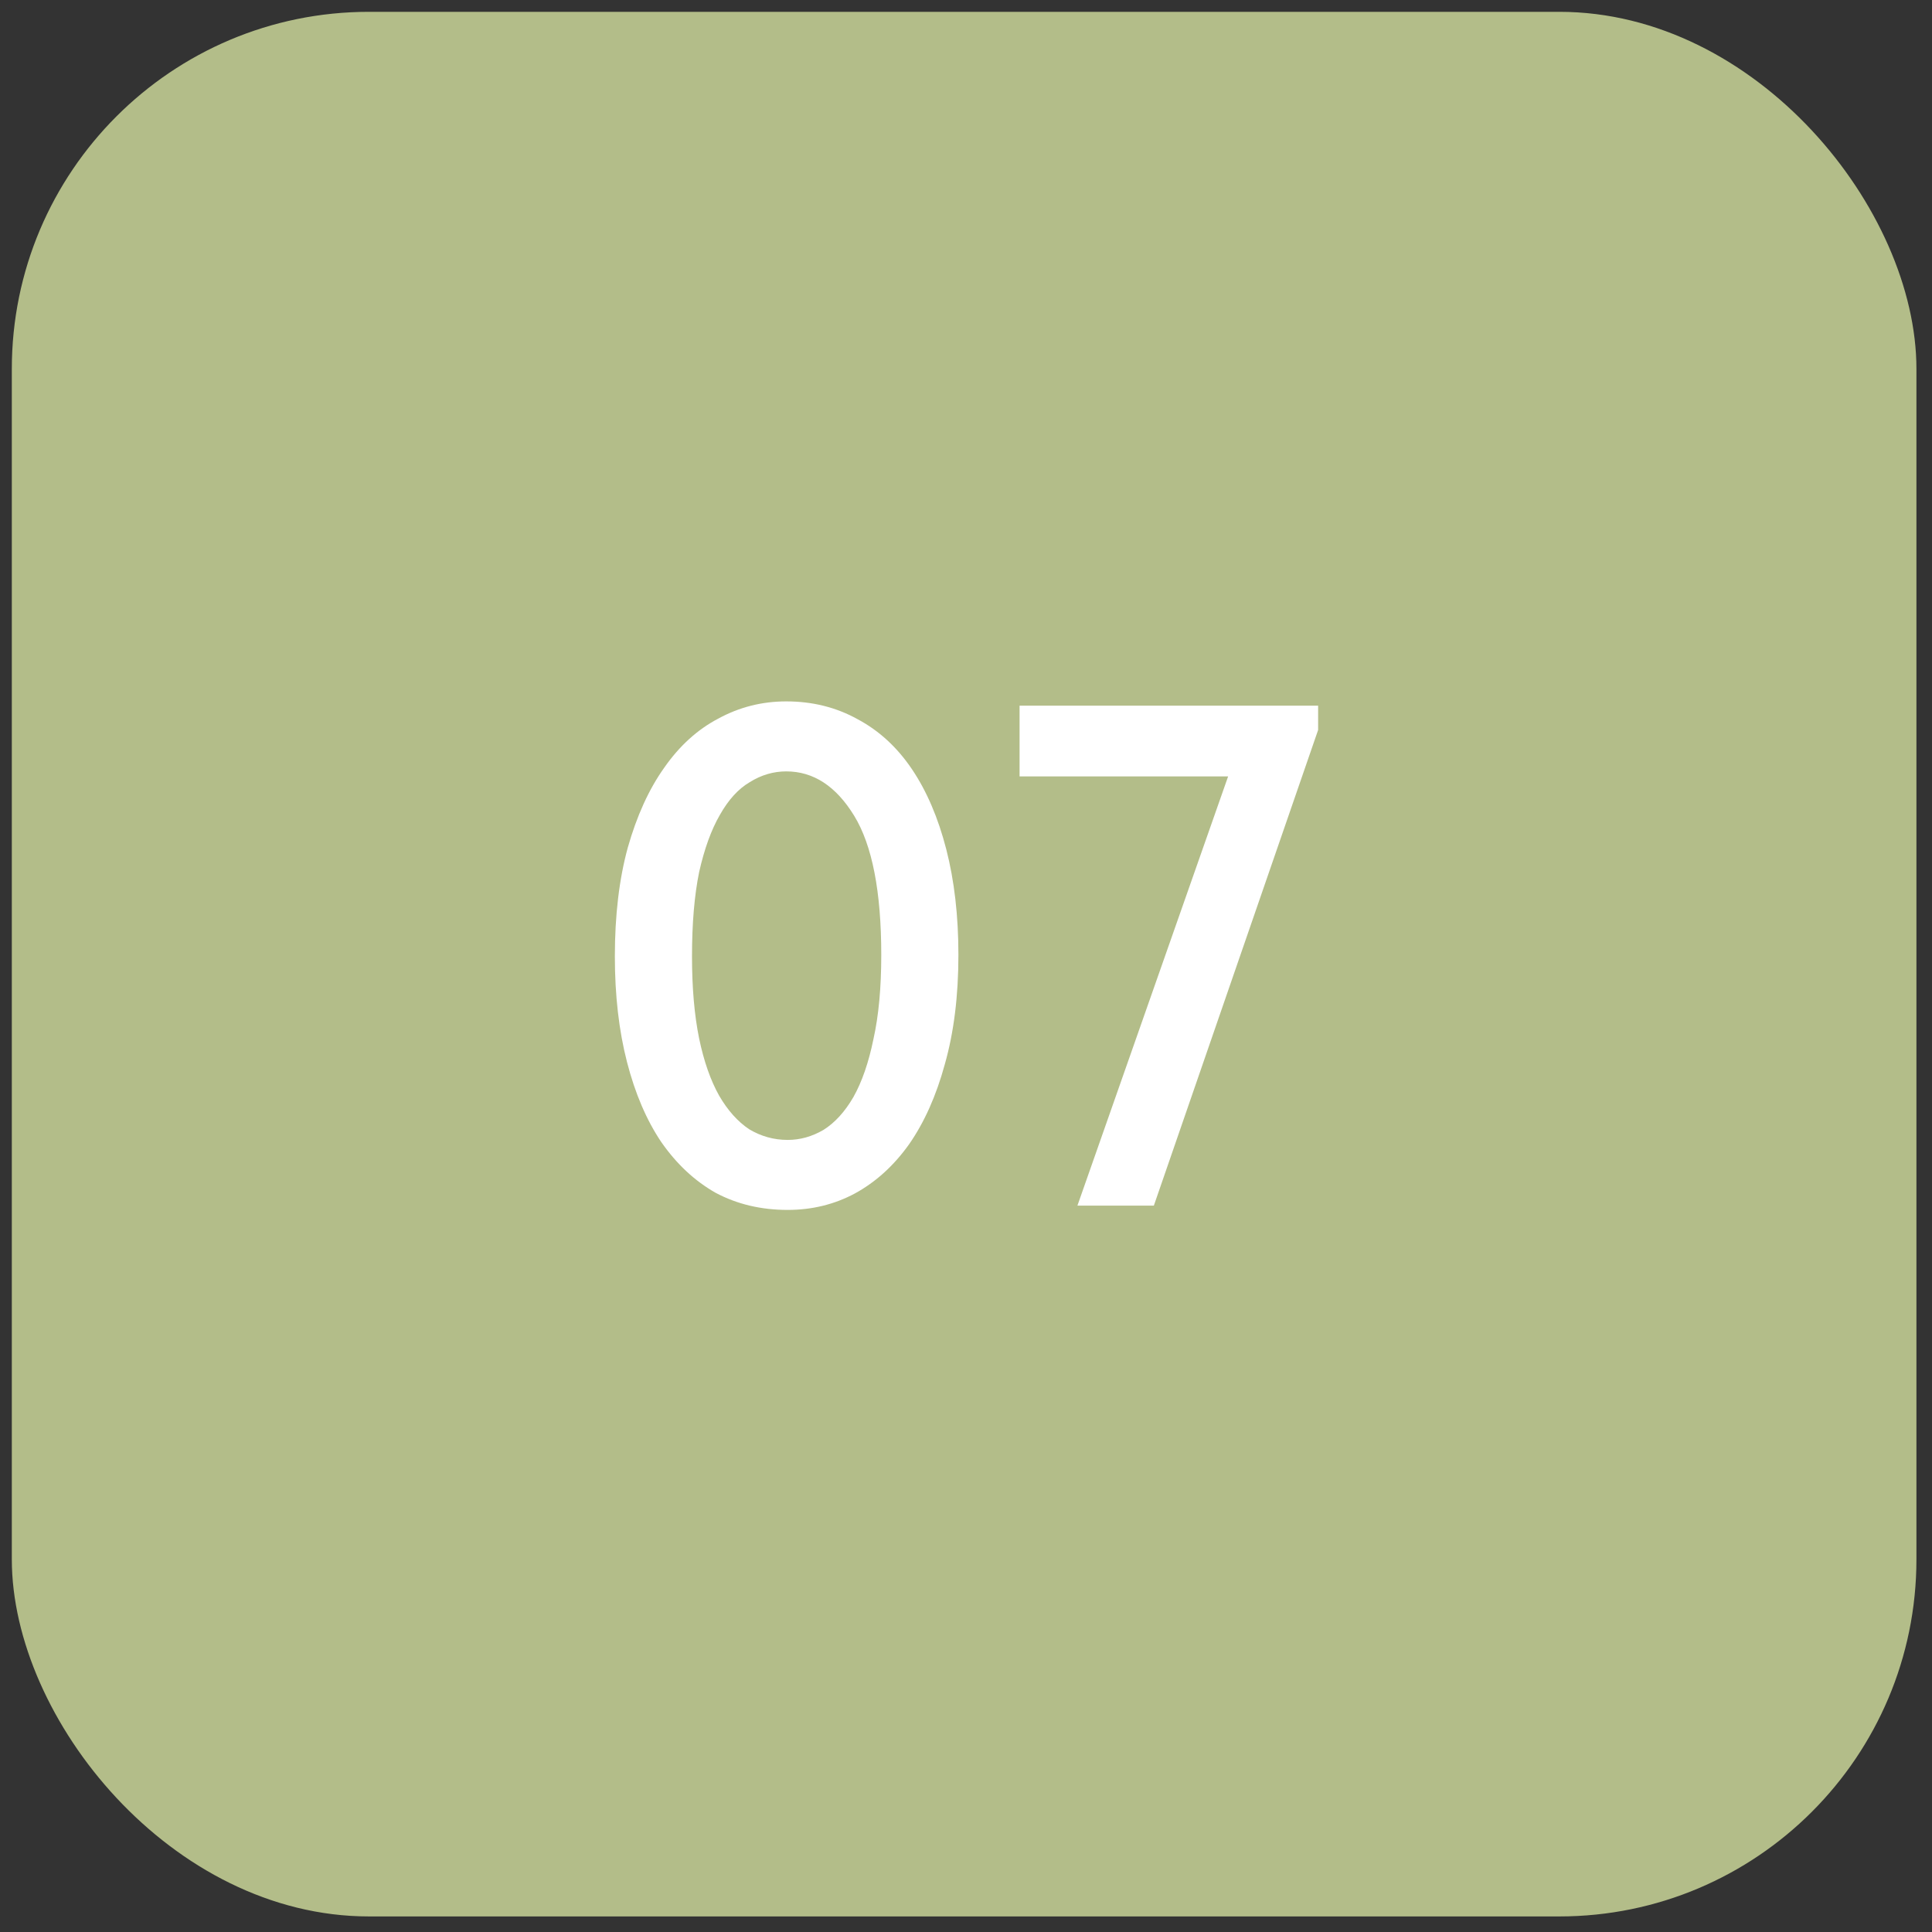
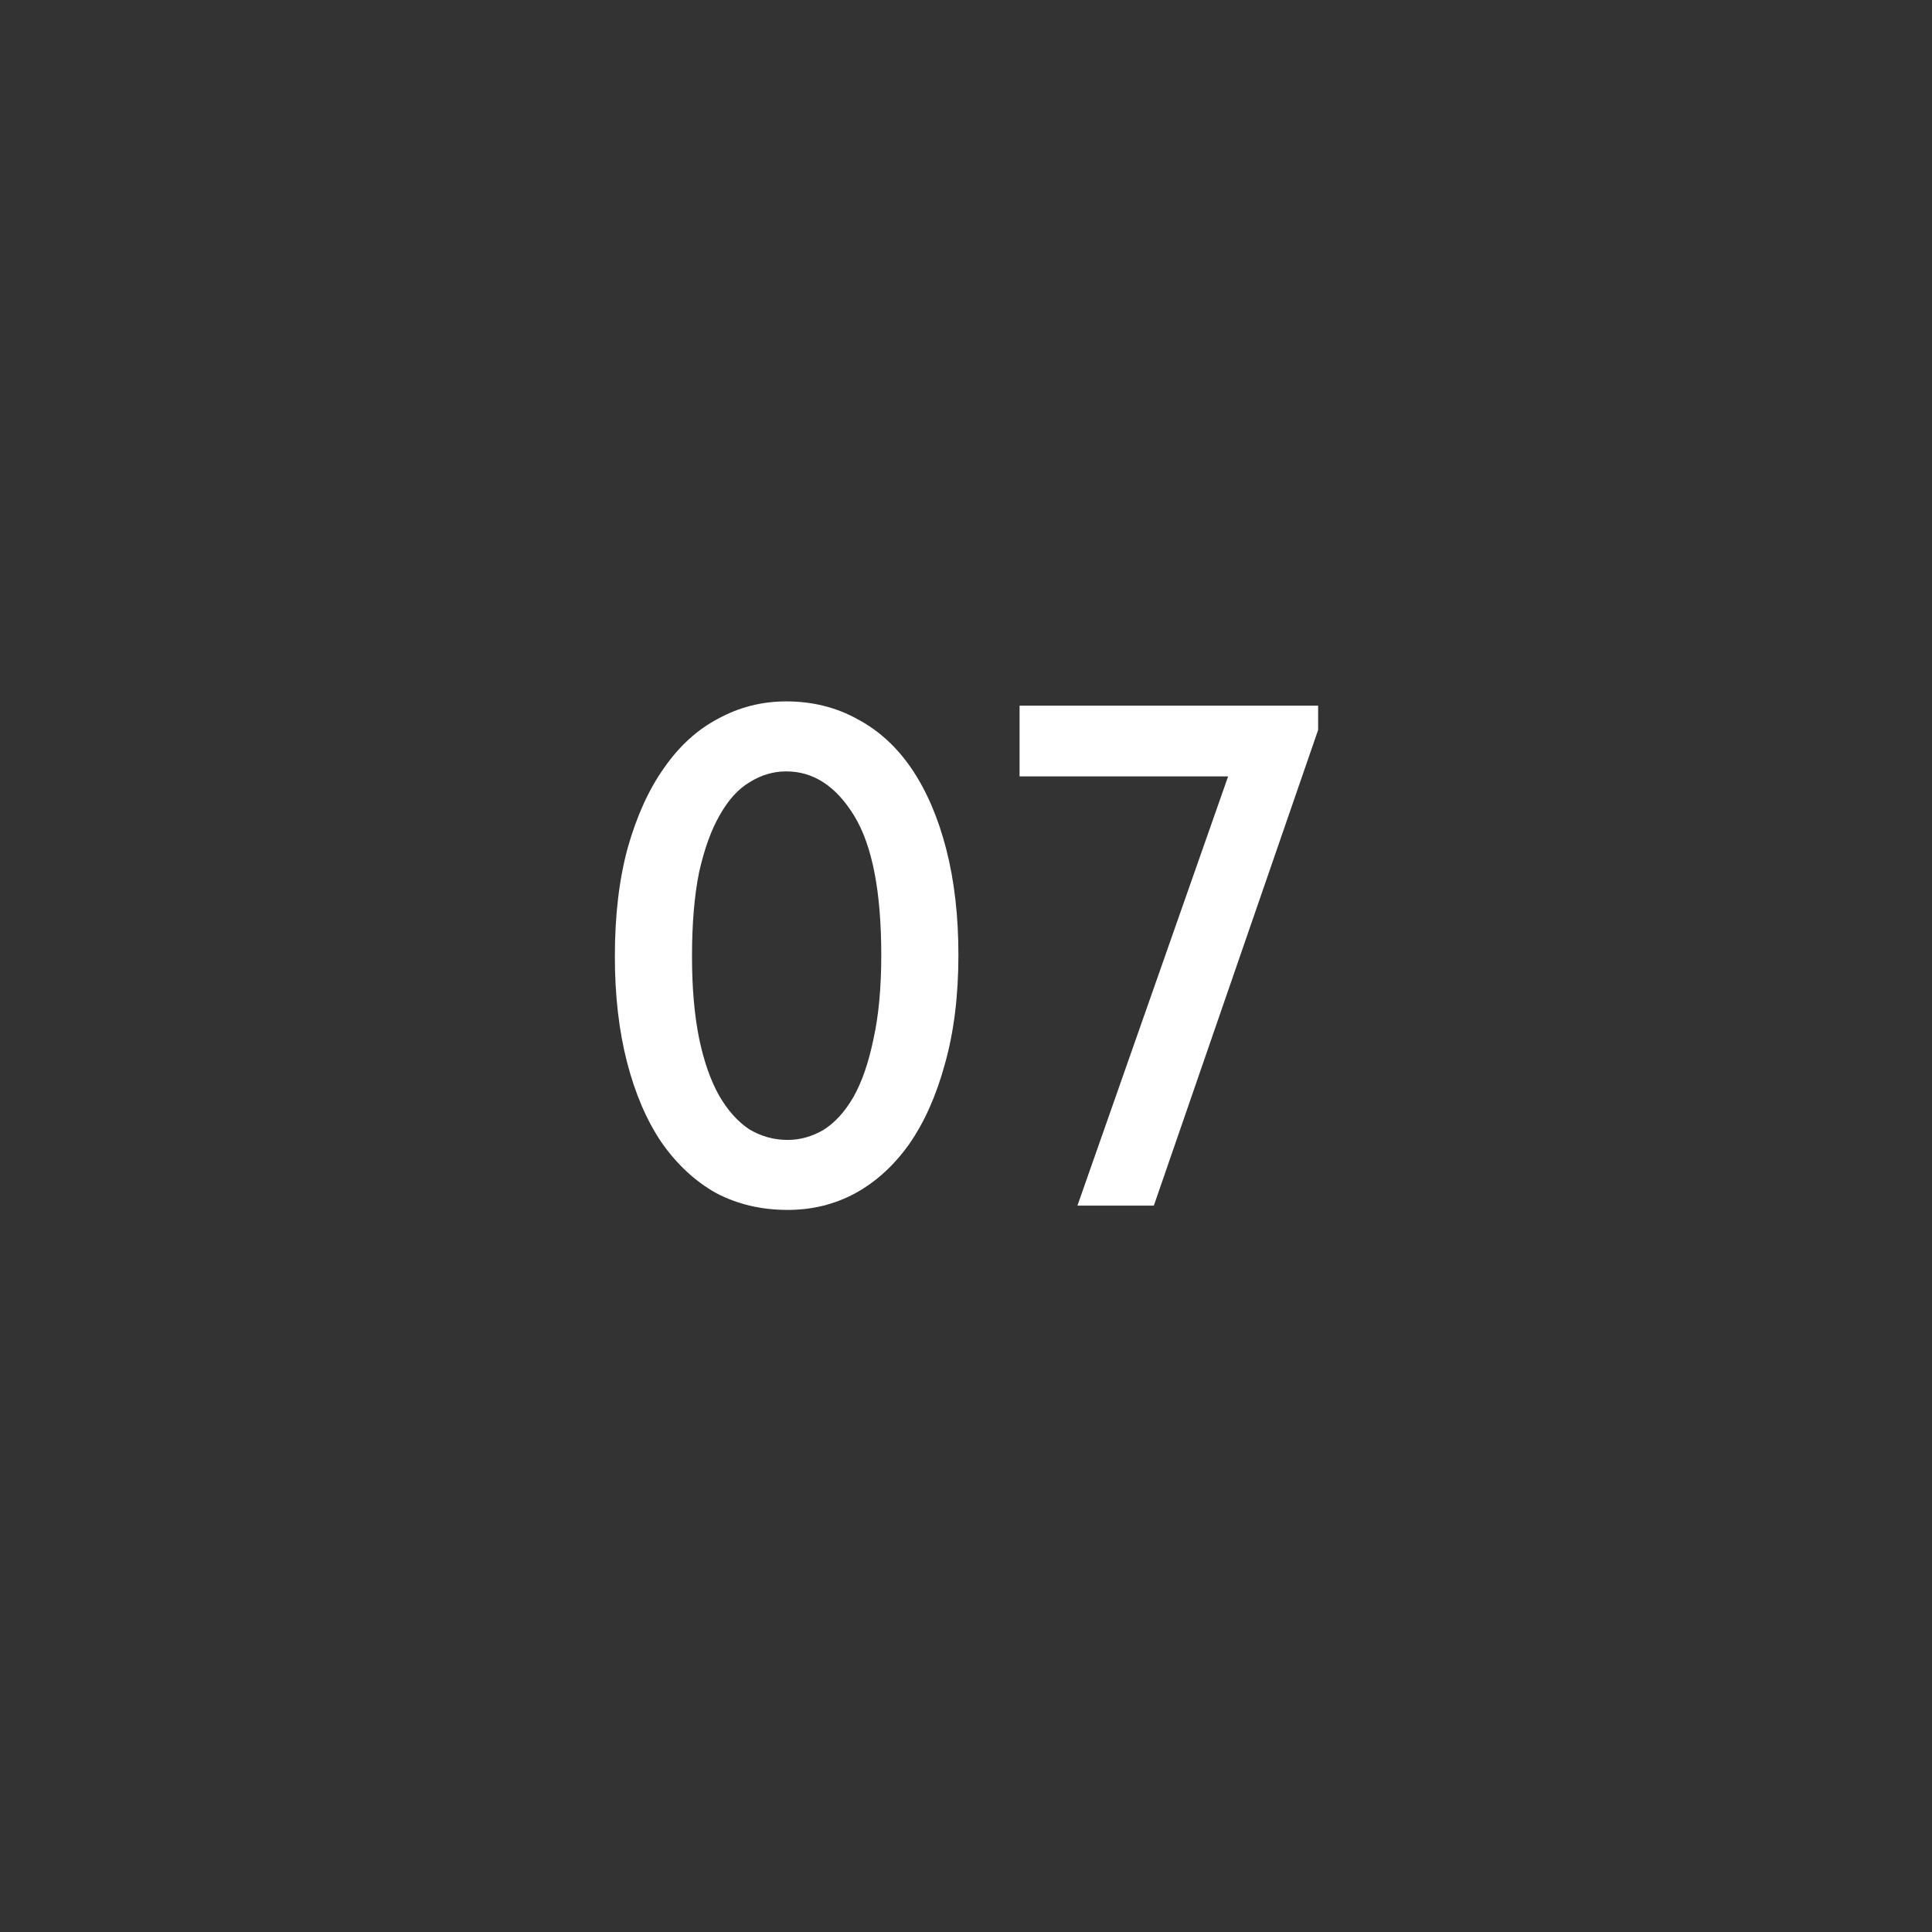
<svg xmlns="http://www.w3.org/2000/svg" width="100" height="100" viewBox="0 0 100 100" fill="none">
  <rect x="0" y="0" width="100" height="100" fill="#333333" stroke="none" />
-   <rect x="0.612" y="0.612" width="98.582" height="98.582" rx="18.484" fill="#B3BD89" />
  <path d="M40.771 62.625C39.391 62.625 38.147 62.329 37.038 61.738C35.953 61.122 35.017 60.247 34.228 59.113C33.464 57.98 32.873 56.599 32.454 54.973C32.035 53.346 31.825 51.522 31.825 49.502C31.825 47.382 32.047 45.509 32.491 43.882C32.959 42.231 33.587 40.851 34.376 39.742C35.165 38.608 36.101 37.758 37.185 37.191C38.27 36.6 39.441 36.304 40.697 36.304C42.053 36.304 43.285 36.612 44.394 37.228C45.503 37.82 46.44 38.682 47.204 39.816C47.968 40.95 48.559 42.33 48.978 43.956C49.397 45.583 49.607 47.407 49.607 49.428C49.607 51.547 49.373 53.432 48.904 55.084C48.461 56.71 47.845 58.09 47.056 59.224C46.267 60.333 45.331 61.183 44.246 61.775C43.187 62.342 42.028 62.625 40.771 62.625ZM40.771 59.002C41.412 59.002 42.028 58.83 42.62 58.485C43.211 58.115 43.729 57.548 44.172 56.784C44.616 55.996 44.961 54.997 45.208 53.79C45.479 52.582 45.614 51.128 45.614 49.428C45.614 46.15 45.146 43.747 44.209 42.219C43.273 40.691 42.102 39.927 40.697 39.927C40.032 39.927 39.404 40.112 38.812 40.481C38.221 40.826 37.703 41.393 37.259 42.182C36.816 42.946 36.459 43.932 36.187 45.139C35.941 46.347 35.818 47.801 35.818 49.502C35.818 51.128 35.941 52.545 36.187 53.753C36.434 54.936 36.779 55.922 37.222 56.71C37.666 57.474 38.184 58.053 38.775 58.448C39.391 58.817 40.057 59.002 40.771 59.002ZM63.568 40.186H52.773V36.526H68.226V37.783L59.723 62.403H55.767L63.568 40.186Z" fill="white" />
</svg>